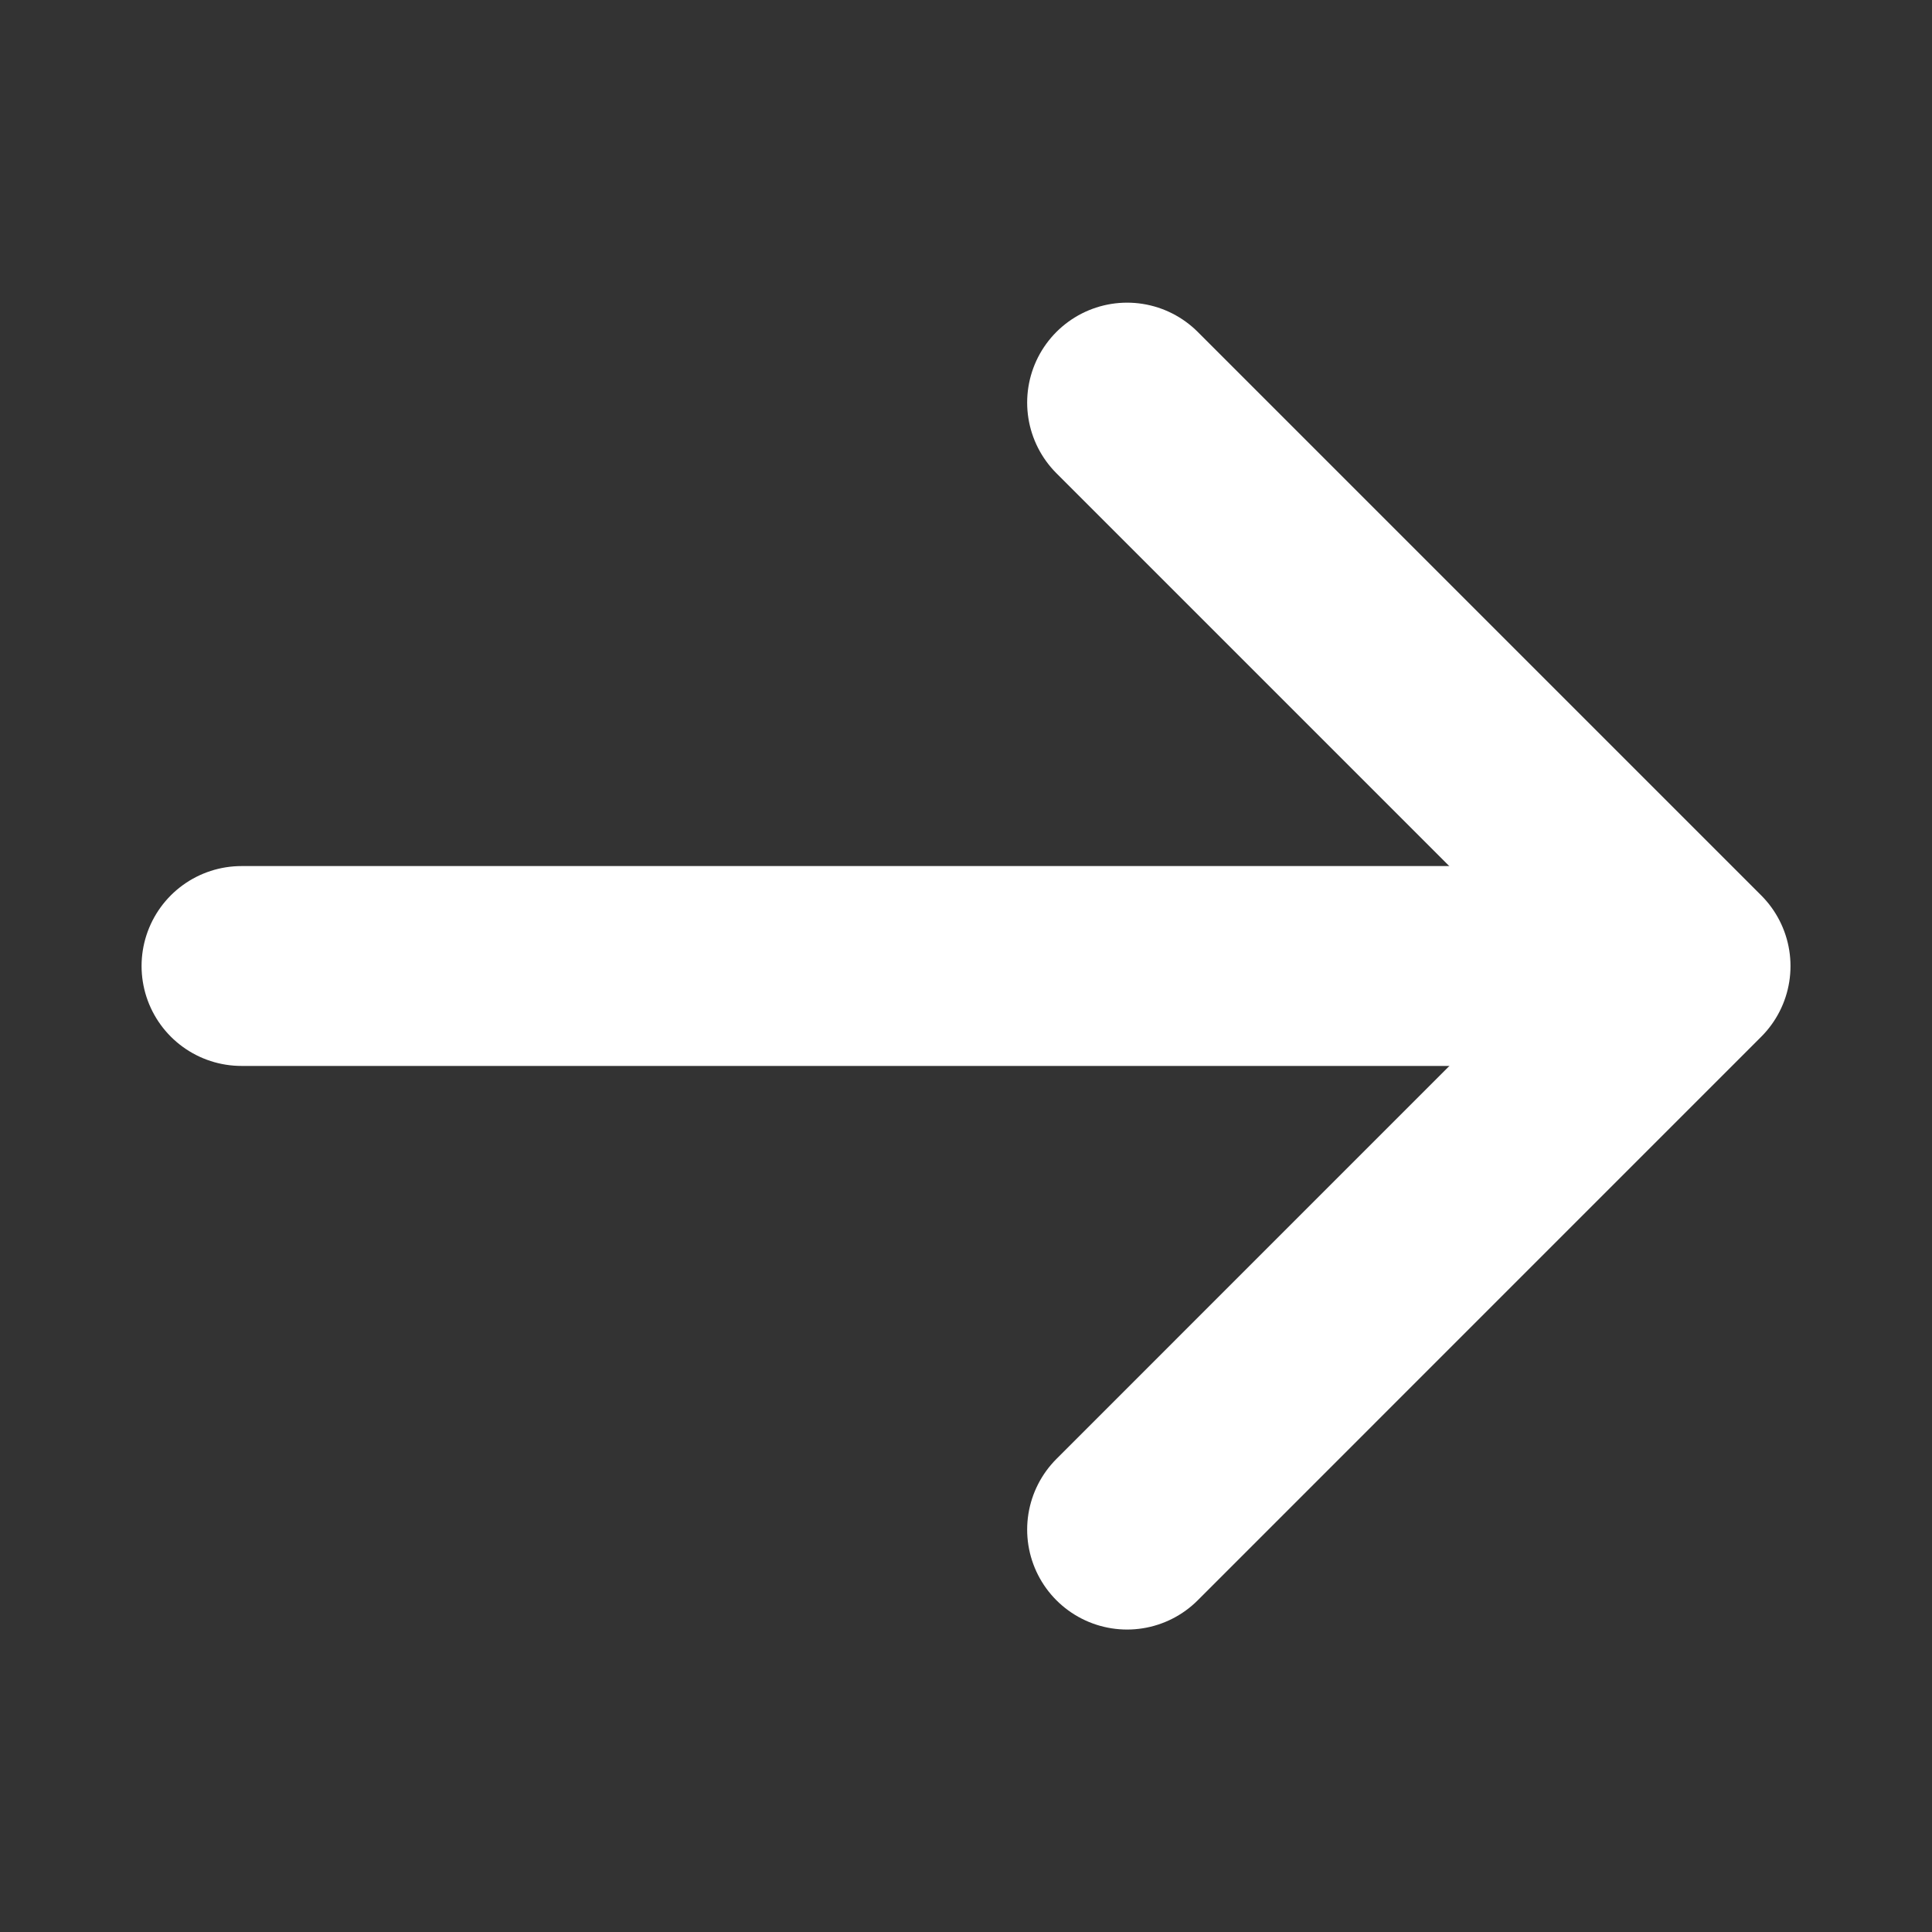
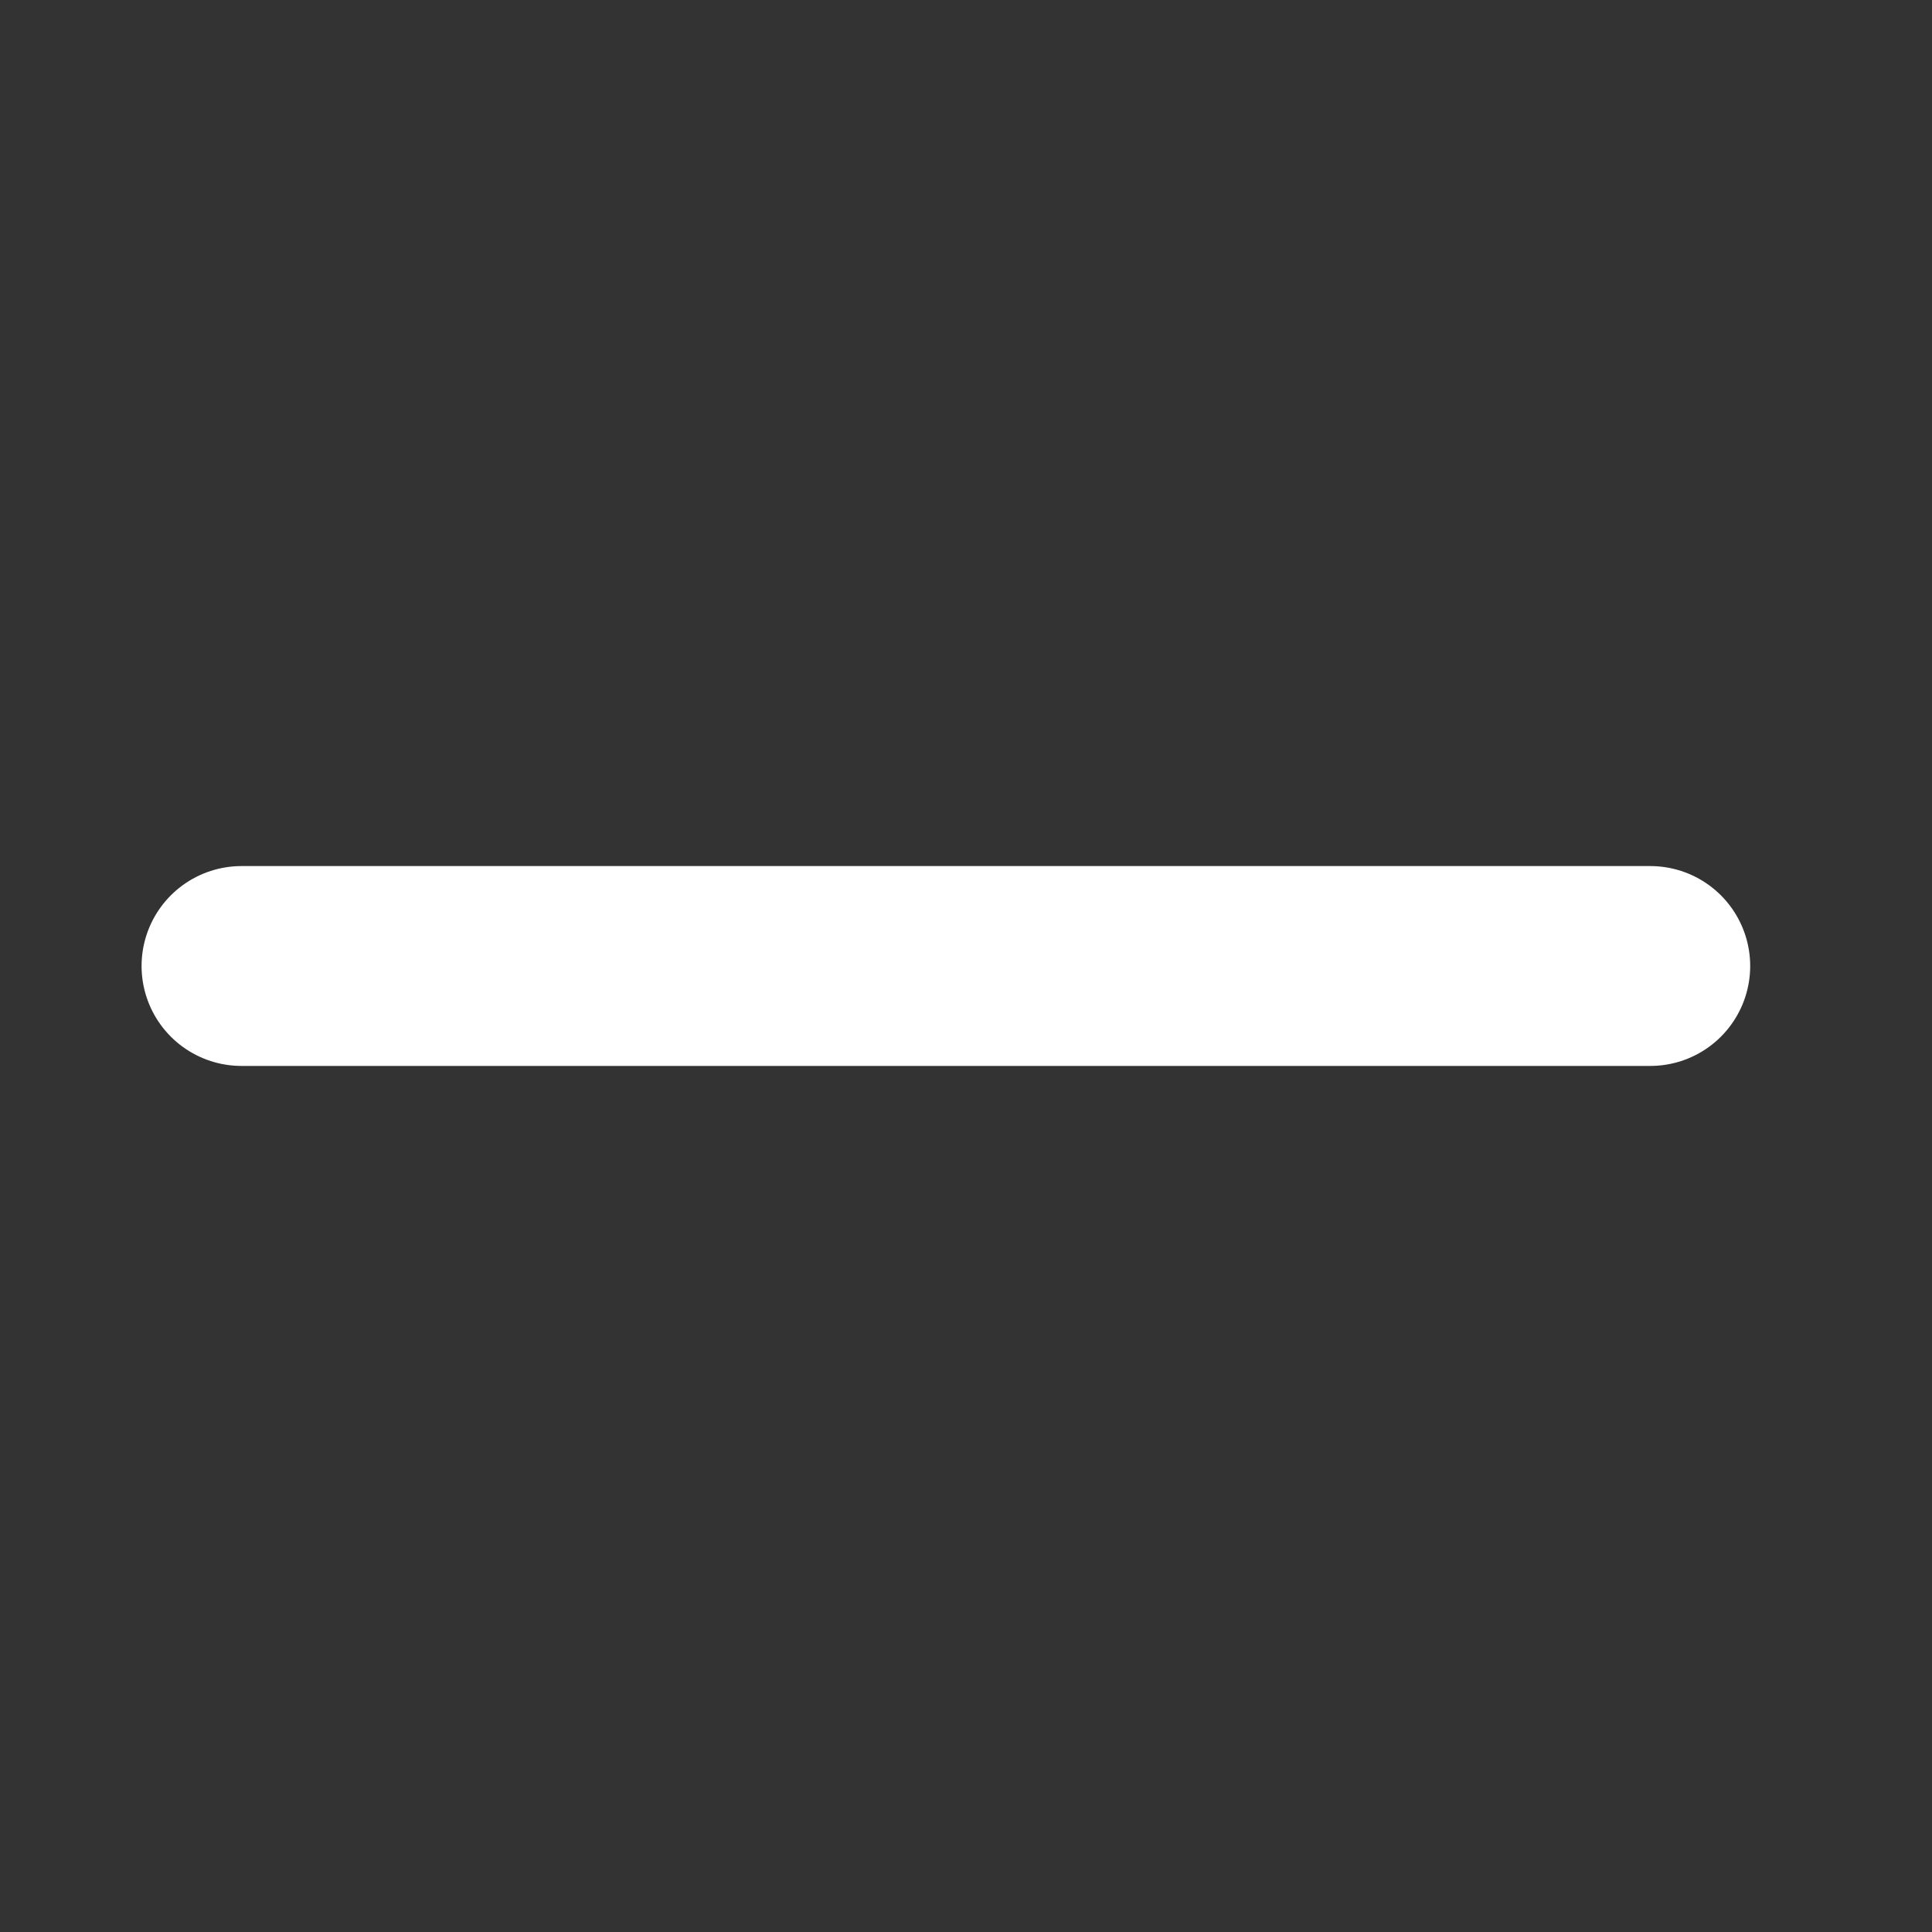
<svg xmlns="http://www.w3.org/2000/svg" width="29" height="29" viewBox="0 0 29 29" fill="none">
  <rect x="0" y="0" width="29" height="29" fill="#333333" stroke="none" />
  <path d="M3.625 14.5H24.771" stroke="white" stroke-width="3" stroke-linecap="round" stroke-linejoin="round" />
-   <path d="M16.918 22.96L25.376 14.501L16.918 6.043" stroke="white" stroke-width="3" stroke-linecap="round" stroke-linejoin="round" />
</svg>